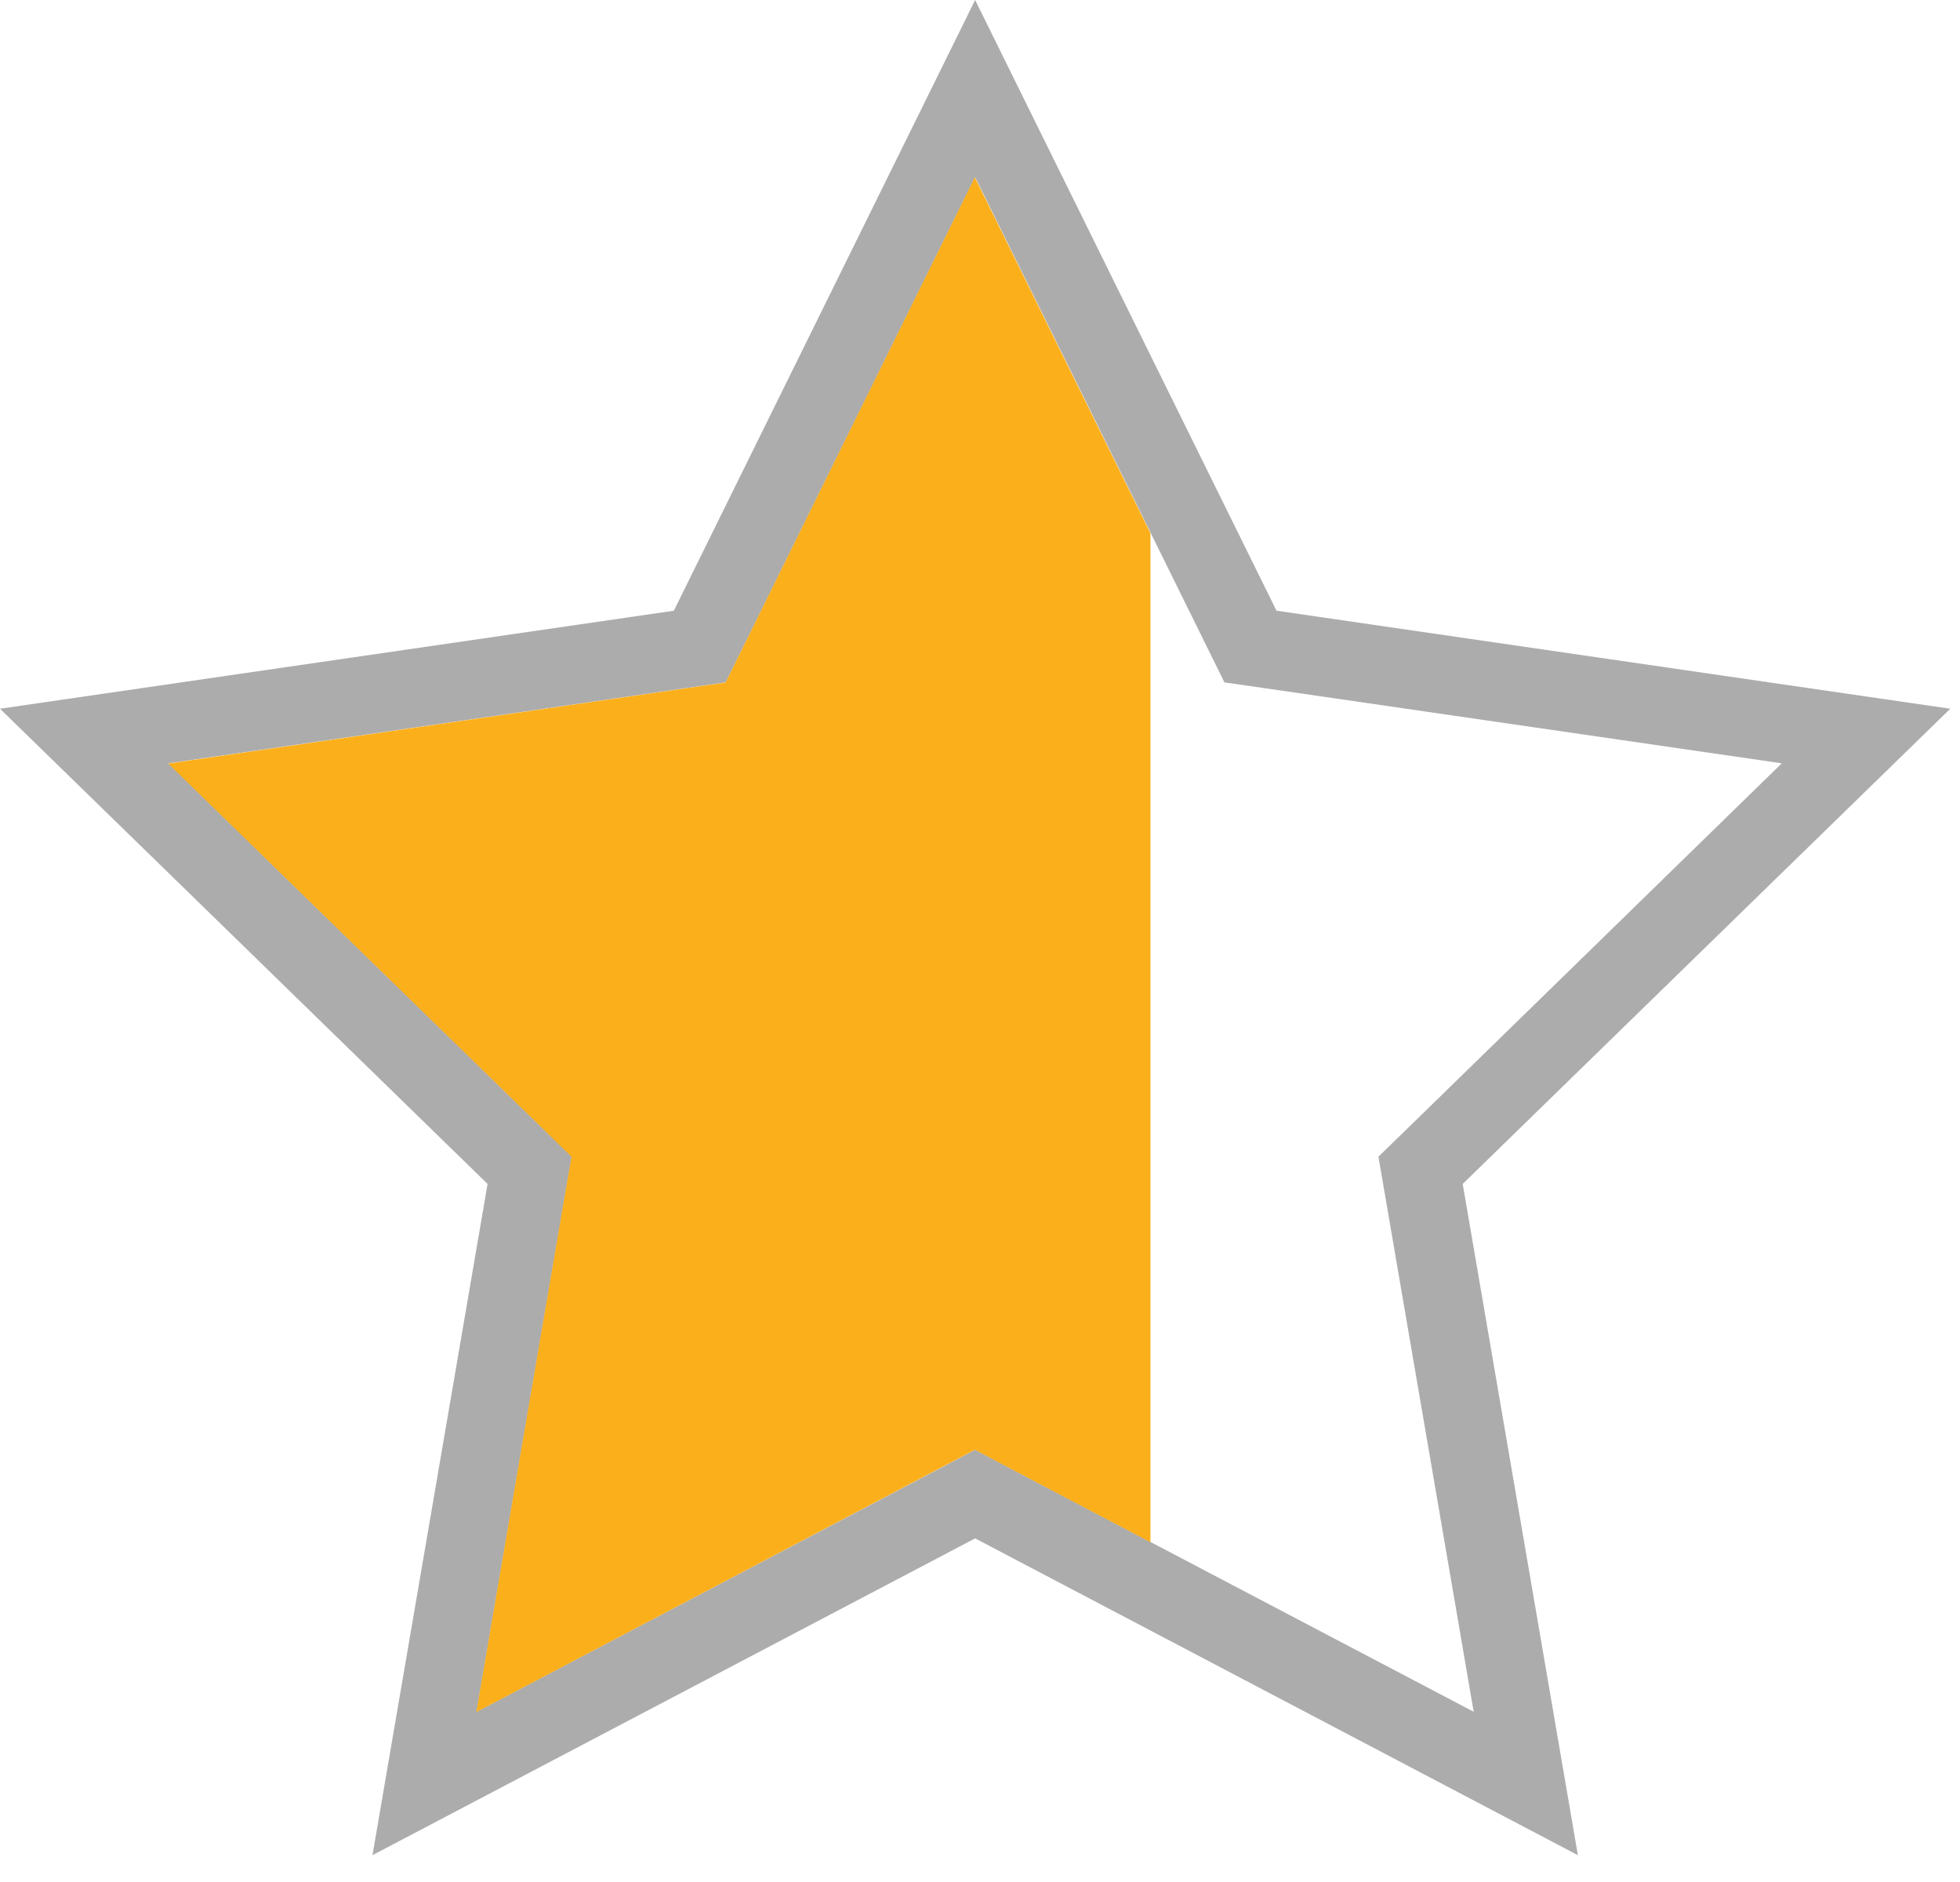
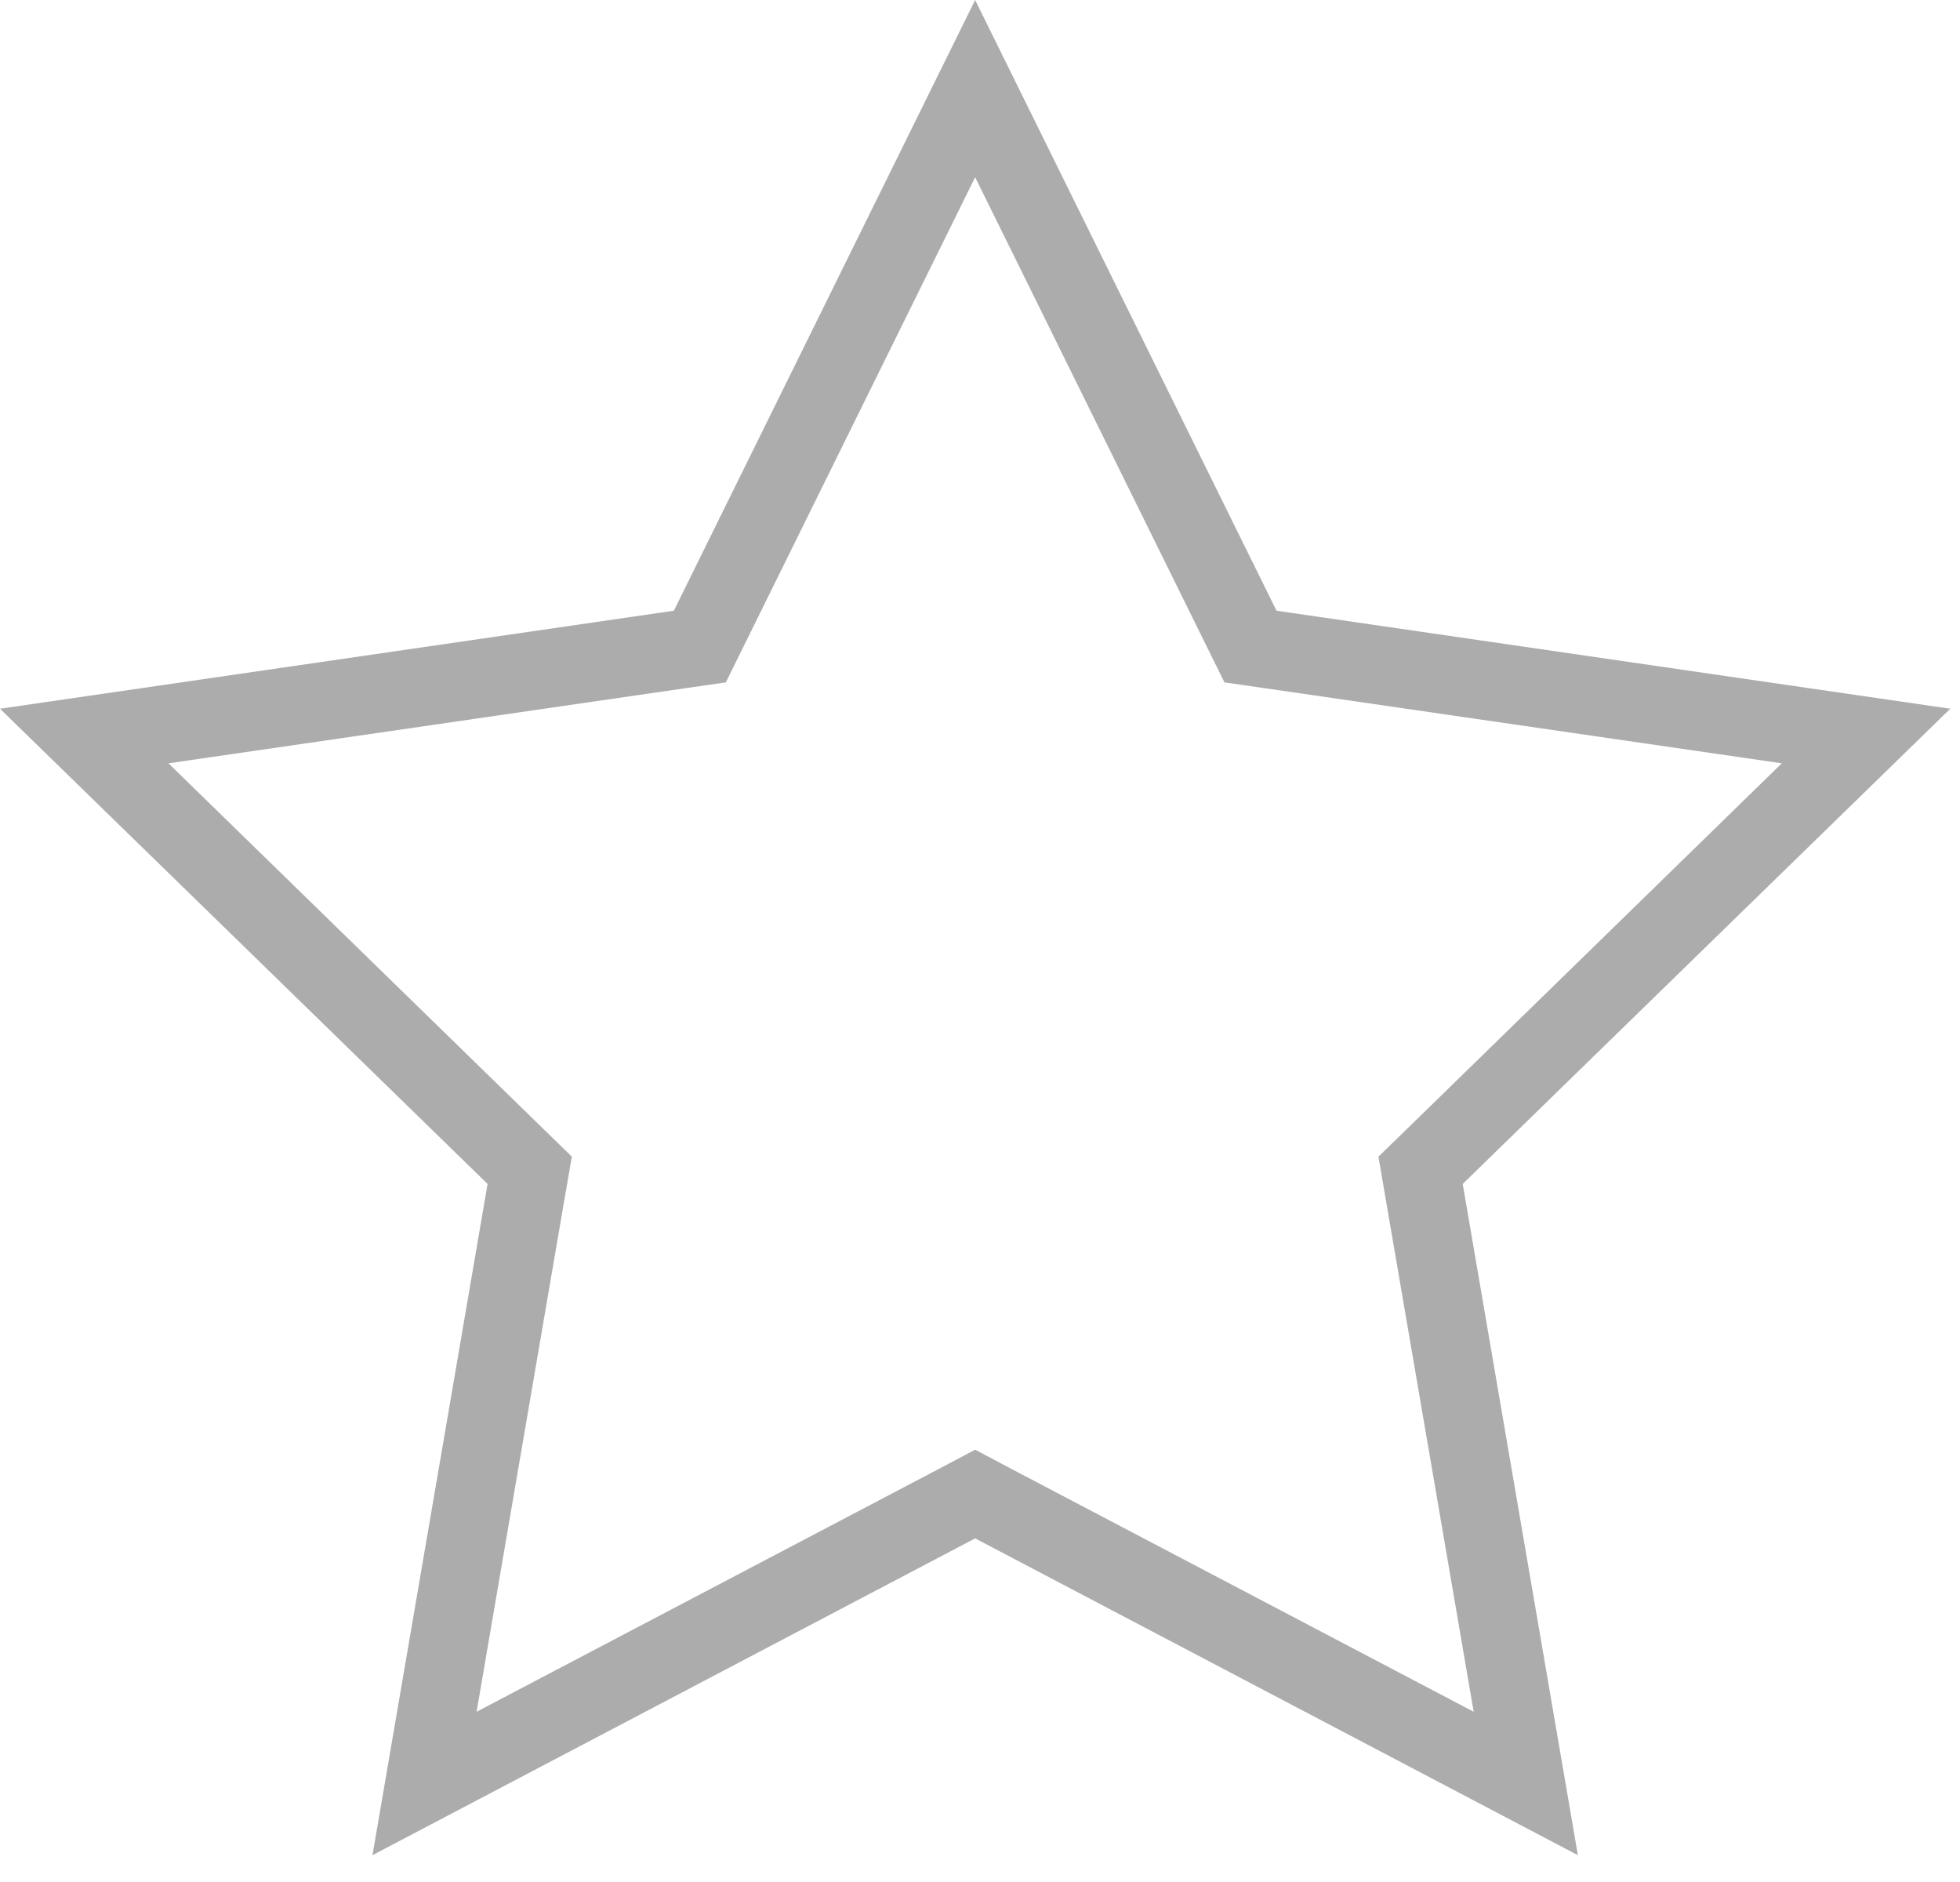
<svg xmlns="http://www.w3.org/2000/svg" width="25" height="24" viewBox="0 0 25 24">
  <g fill="none" fill-rule="evenodd">
    <path fill="#5A5A5A" fill-opacity=".5" d="M12.438 0L8.595 7.788 0 9.038l6.219 6.06-1.468 8.56 7.687-4.04 7.688 4.04-1.469-8.56 6.219-6.06-8.594-1.25L12.438 0zM7.204 15.268l.09-.518-.377-.367-4.768-4.649 6.589-.957.52-.075.233-.472 2.947-5.97 2.947 5.97.233.472.52.075 6.589.957-4.768 4.65-.377.366.089.518 1.126 6.561-5.894-3.096-.465-.246-.465.246-5.894 3.096 1.125-6.56z" />
-     <path fill="#FBAF1B" d="M9.488 8.232l-.233.472-.52.075-6.59.958 4.769 4.647.376.368-.09.517-1.124 6.564 5.893-3.1.466-.245.465.246 1.774.933V6.799l-2.24-4.538z" />
  </g>
</svg>